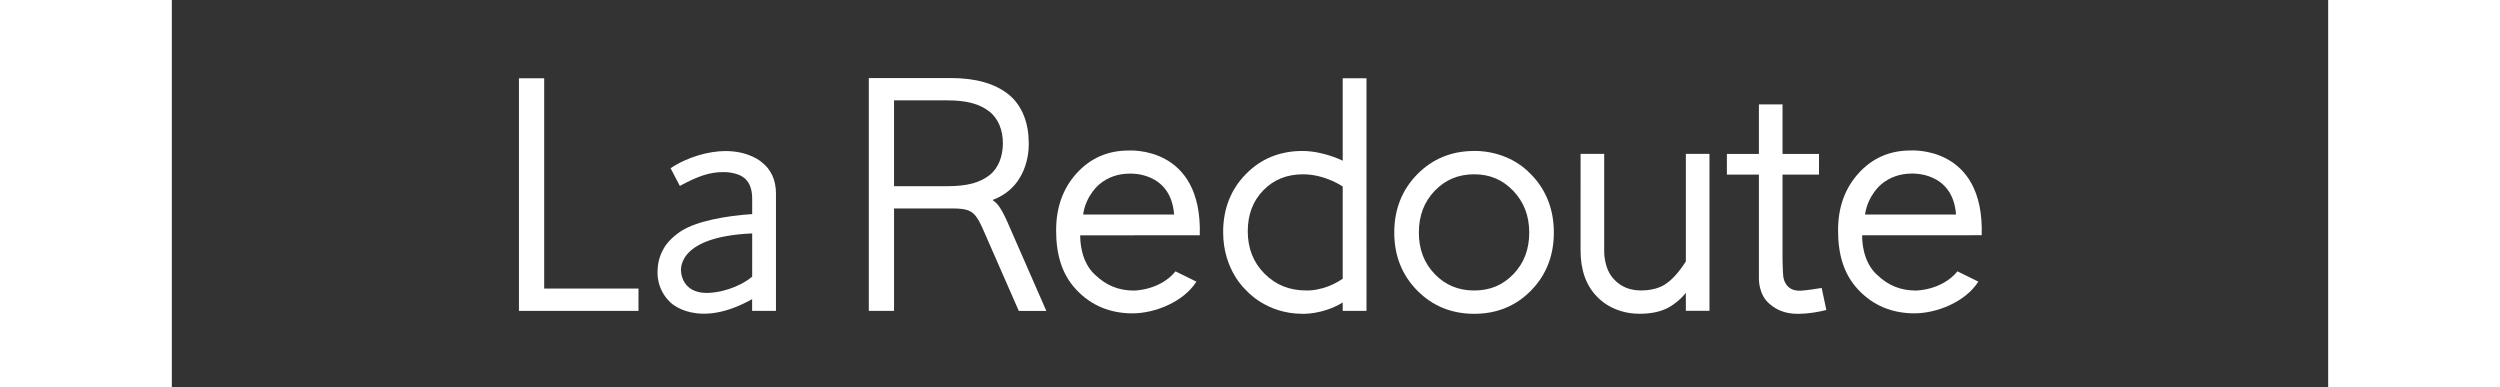
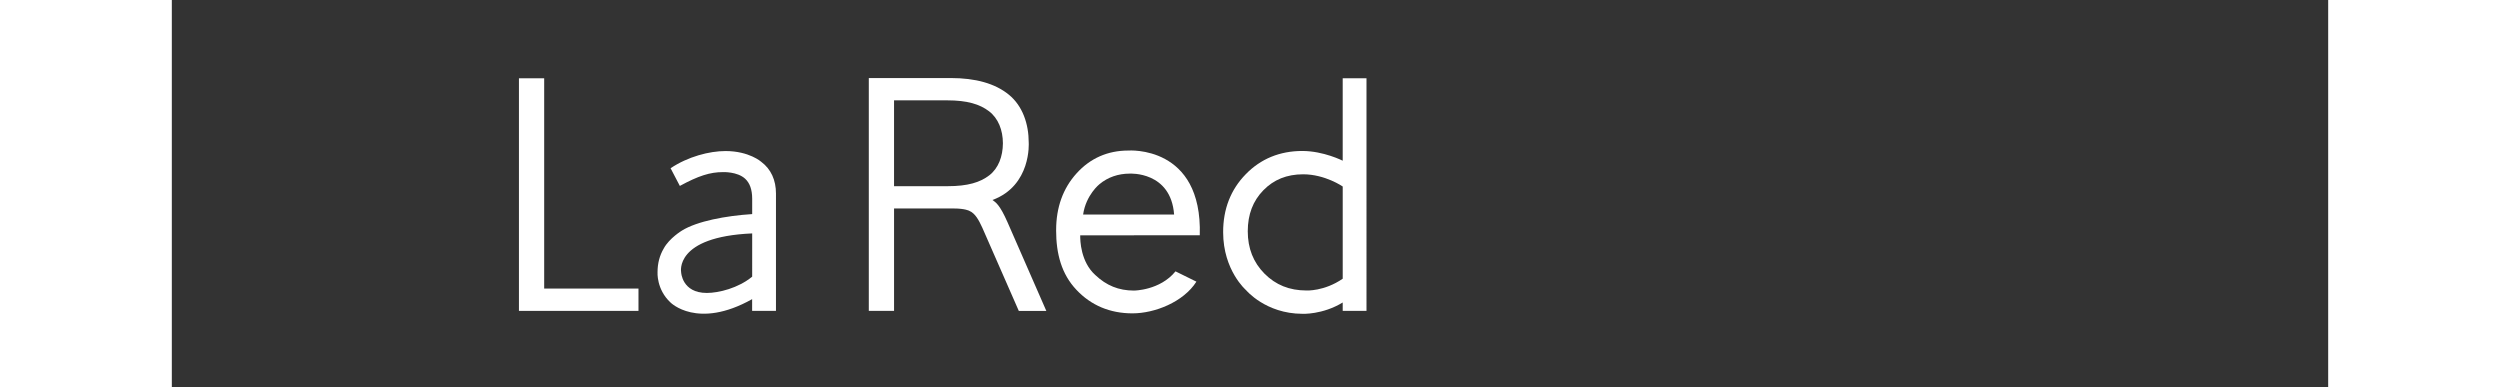
<svg xmlns="http://www.w3.org/2000/svg" xmlns:ns1="http://www.inkscape.org/namespaces/inkscape" xmlns:ns2="http://sodipodi.sourceforge.net/DTD/sodipodi-0.dtd" ns1:version="1.0 (4035a4f, 2020-05-01)" ns2:docname="lr.svg" id="svg849" version="1.1" fill="none" viewBox="0 0 579 104" height="55" width="355">
  <rect x="0" y="0" width="579" height="104" fill="#333333" stroke="none" />
  <defs id="defs853" />
  <ns2:namedview ns1:current-layer="svg849" ns1:window-maximized="0" ns1:window-y="23" ns1:window-x="0" ns1:cy="58.117779" ns1:cx="142.32012" ns1:zoom="1.7737283" showgrid="false" id="namedview851" ns1:window-height="935" ns1:window-width="1494" ns1:pageshadow="2" ns1:pageopacity="0" guidetolerance="10" gridtolerance="10" objecttolerance="10" borderopacity="1" bordercolor="#666666" pagecolor="#ffffff" />
  <g style="fill:#ffffff;fill-opacity:1" id="g1483" transform="matrix(0.097,0,0,-0.097,93.204,84.264)">
-     <path d="m 3855.15,388.215 v 0 c -31.61,-0.074 -60.36,-9.852 -83.59,-29.227 0,0 -37.43,-29.5 -45.42,-84.105 h 251.91 c -8.95,120.207 -122.9,113.332 -122.9,113.332 z m 193.98,-170.664 -330.95,-0.207 c -0.28,-13.934 1.08,-73.352 41.86,-109.949 30.62,-29.004 64.45,-42.903 106.81,-42.969 0,0 72.02,0.098 115.1,53.203 l 57.89,-28.516 C 4003.92,32.551 3924.06,1.34 3863.21,1.367 v 0 c -0.07,0 -0.07,0 -0.17,-0.027 v 0 c -0.18,0 -0.35,0 -0.49,0 v 0 c -61.84,0 -114.42,22.059 -155.05,65.352 v 0 0 c -40.82,43.18 -56.01,98.844 -56.01,164.59 l 0.04,0.723 c 0,62.363 18.85,115.43 56.66,157.012 v 0 c 37.53,41.648 86.18,63.089 143.08,63.089 0.04,-0.035 205.4,15.606 197.86,-234.554" style="fill:#ffffff;fill-opacity:1;fill-rule:nonzero;stroke:none" id="path1485" />
-     <path d="m 1690.7,388.105 v 0 c -31.67,-0.07 -60.44,-9.843 -83.58,-29.152 0,0 -37.47,-29.5 -45.43,-84.137 h 251.91 c -9.01,120.204 -122.9,113.289 -122.9,113.289 z m 193.95,-170.652 -330.95,-0.176 c -0.28,-13.964 1.08,-73.398 41.86,-109.98 30.62,-28.945 64.42,-42.871 106.8,-42.949 0,0 72,0.105 115.08,53.211 l 57.88,-28.524 C 1839.4,32.473 1759.55,1.301 1698.73,1.301 v 0 c -0.07,0 -0.07,0 -0.21,0 v 0 c -0.14,0 -0.28,0 -0.49,0 v 0 c -61.79,0 -114.41,21.988 -155.05,65.32 v 0 0 c -40.78,43.195 -56,98.801 -56,164.539 l 0.07,0.746 c -0.04,62.379 18.85,115.383 56.63,157.004 v 0 c 37.57,41.653 86.16,63.055 143.08,63.055 0.03,0 205.46,15.676 197.89,-234.512" style="fill:#ffffff;fill-opacity:1;fill-rule:nonzero;stroke:none" id="path1487" />
-     <path d="m 3619.06,10.656 c -45.18,-11.797 -80.58,-10.586 -80.58,-10.586 -29.12,0 -54.64,8.633 -74.86,25.918 -33.38,26.18 -31.21,72.754 -31.21,72.754 V 385.348 h -88.65 v 57.328 h 88.65 V 579.68 l 65.39,0.031 V 442.609 h 100.94 V 385.313 H 3497.8 v -234.93 c 0,0 0.56,-36.035 2.13,-47.629 1.53,-11.512 10.02,-41.094 49.2,-38.641 12.71,0.797 40.39,4.434 57.04,7.5 l 12.89,-60.957" style="fill:#ffffff;fill-opacity:1;fill-rule:nonzero;stroke:none" id="path1489" />
+     <path d="m 1690.7,388.105 v 0 c -31.67,-0.07 -60.44,-9.843 -83.58,-29.152 0,0 -37.47,-29.5 -45.43,-84.137 h 251.91 c -9.01,120.204 -122.9,113.289 -122.9,113.289 z m 193.95,-170.652 -330.95,-0.176 c -0.28,-13.964 1.08,-73.398 41.86,-109.98 30.62,-28.945 64.42,-42.871 106.8,-42.949 0,0 72,0.105 115.08,53.211 l 57.88,-28.524 C 1839.4,32.473 1759.55,1.301 1698.73,1.301 v 0 c -0.07,0 -0.07,0 -0.21,0 v 0 c -0.14,0 -0.28,0 -0.49,0 v 0 c -61.79,0 -114.41,21.988 -155.05,65.32 v 0 0 c -40.78,43.195 -56,98.801 -56,164.539 l 0.07,0.746 c -0.04,62.379 18.85,115.383 56.63,157.004 c 37.57,41.653 86.16,63.055 143.08,63.055 0.03,0 205.46,15.676 197.89,-234.512" style="fill:#ffffff;fill-opacity:1;fill-rule:nonzero;stroke:none" id="path1487" />
    <path d="m 448.953,115.324 c 0,0 1.961,-57.539 71.086,-57.539 33.168,0 87.219,13.445 125.586,45.078 v 0 l 0.035,119.715 C 429.336,213.328 448.953,115.324 448.953,115.324 Z M 419.316,31.574 c -38.964,36.27 -35.648,83.653 -35.648,83.653 0,24.39 5.691,46.152 17.074,65.527 15.43,28.594 50.344,49.609 50.344,49.609 42.074,26.114 121.148,40.996 194.574,45.703 v 42.422 c -0.07,26.395 -7.051,43.918 -19.551,55.512 -21.89,20.043 -61.519,18.262 -61.519,18.262 -35.574,0 -67.906,-10.297 -119.195,-38.235 l -25.625,48.985 c 48.003,32.16 107.359,47.554 152.046,47.554 65.743,0 99.086,-29.957 99.086,-29.957 26.887,-20.214 40.606,-50.589 40.606,-87.664 L 711.477,8.137 h -65.989 l 0.035,32.508 C 493.785,-44.48 419.316,31.574 419.316,31.574" style="fill:#ffffff;fill-opacity:1;fill-rule:nonzero;stroke:none" id="path1491" />
    <path d="m 1339.68,472.32 c -0.18,36.063 -12.6,68.602 -38.41,88.399 v 0 c -25.76,19.59 -60.19,30.199 -115.95,30.199 v 0 h -0.03 -146.96 v -237.59 h 148.71 c 55.4,0 89.55,10.551 114.83,29.957 v 0 c 25.34,19.52 37.63,52.266 37.81,89.035 z m -28.91,-157.211 c 8.48,-6.504 19.48,-11.007 42.07,-62.5 L 1459.85,8.078 h -76.18 L 1282.59,238.566 c -9.32,20.008 -19.24,39.735 -36.48,46.719 0,0 -11.32,6.328 -42.91,6.328 H 1038.37 V 8.215 H 968.473 V 652.68 h 226.487 c 68.81,0 122.96,-14.871 161.27,-46.153 v 0 c 37.91,-30.937 54.95,-80.754 54.92,-132.707 0,0 7.89,-118.808 -100.38,-158.711" style="fill:#ffffff;fill-opacity:1;fill-rule:nonzero;stroke:none" id="path1493" />
    <path d="m 2170.63,386.223 c -45.29,-0.145 -81,-14.664 -109.95,-44.168 v 0 0 c -28.8,-29.575 -43.12,-66.653 -43.22,-113.539 v 0 c 0.14,-47.657 15.36,-85.926 46.29,-117.274 v 0 c 31.11,-31.25 68.89,-46.543 115.92,-46.64 0,0 49.16,-2.871 100.65,32.598 V 352.422 c -0.03,-0.035 -48.45,33.801 -109.69,33.801 z m 109.66,37.601 v 228.16 h 65.84 V 8.137 h -65.84 V 31.359 C 2224.11,-2.93 2168.43,0.07 2168.43,0.07 2066.97,0.285 2012.78,65.496 2012.78,65.496 c 0,0 -63.44,54.516 -63.44,160.363 -0.1,64.278 20.99,118.047 62.57,160.571 v 0 c 41.41,42.668 94.4,64.347 156.55,64.347 58.97,-0.035 111.83,-26.953 111.83,-26.953" style="fill:#ffffff;fill-opacity:1;fill-rule:nonzero;stroke:none" id="path1495" />
    <path d="M 69.863,651.984 V 69.934 H 330.914 V 8.137 H 0 v 0 643.847 h 69.863" style="fill:#ffffff;fill-opacity:1;fill-rule:nonzero;stroke:none" id="path1497" />
-     <path d="m 2535.06,340.586 c -29.37,-30.691 -43.85,-68.469 -43.97,-115.676 v 0 c 0.12,-46.844 14.6,-84.344 43.93,-114.93 v 0 c 29.57,-30.476 65.04,-45.32 109.36,-45.417 v 0 c 43.91,0.098 79.17,14.902 108.54,45.417 v 0 c 29.19,30.555 43.6,68.047 43.71,114.93 v 0 c -0.11,46.543 -14.6,84.184 -43.95,115.262 v 0 c -29.57,30.933 -64.81,45.941 -108.34,46.082 v 0 c -44.2,-0.141 -79.75,-15.047 -109.28,-45.668 z M 2423.05,225.371 c -0.03,63.508 21.31,117.836 63.43,160.641 v 0 c 41.98,42.91 95.3,64.801 157.44,64.765 0,0 91.16,5.586 157.84,-64.8 v 0 c 41.79,-42.801 62.95,-97.063 62.95,-160.567 l 0.04,-0.84 c 0,-63.23 -21.16,-117.312 -62.99,-159.941 v 0 C 2760.04,21.785 2706.89,0.07 2644.82,0.07 v 0 h -0.03 v 0 c -0.14,0 -0.32,0 -0.41,0 v 0 c -0.18,0 -0.36,0 -0.46,0 v 0 c -62.14,0 -115.46,21.715 -157.44,64.531 v 0 c -42.12,42.625 -63.46,96.738 -63.46,159.937 l 0.03,0.832" style="fill:#ffffff;fill-opacity:1;fill-rule:nonzero;stroke:none" id="path1499" />
-     <path d="m 3185.32,19.102 c -22.3,-12.84 -49.85,-18.914 -82.28,-18.914 -77.44,-0.664 -117.56,46.152 -117.56,46.152 -31.42,31.031 -46.79,74.988 -46.79,129.394 l 0.08,266.977 h 65.35 V 176.945 c 0,0 -2.66,-52.05 28.46,-82.812 19.02,-19.648 42.8,-29.355 74.01,-29.473 45.11,0 67.6,17.988 67.6,17.988 17.73,11.524 36.73,32.262 55.97,62.422 v 297.672 h 65.39 V 8.281 h -65.39 V 58.066 c 0,-0.031 -16,-21.574 -44.84,-38.965" style="fill:#ffffff;fill-opacity:1;fill-rule:nonzero;stroke:none" id="path1501" />
  </g>
</svg>